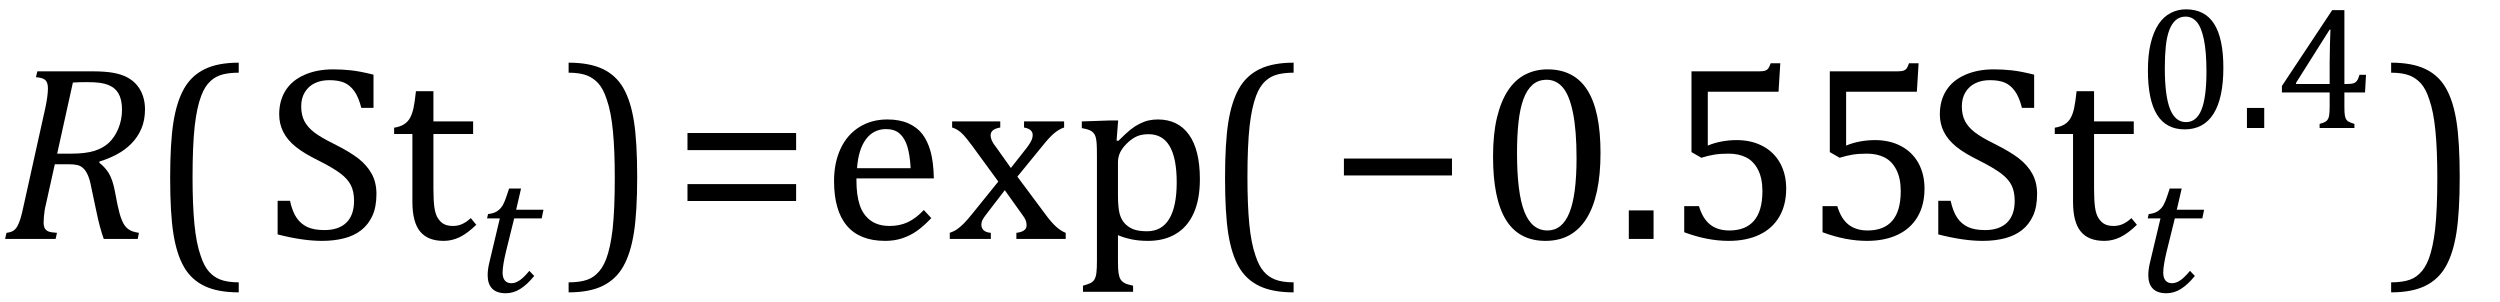
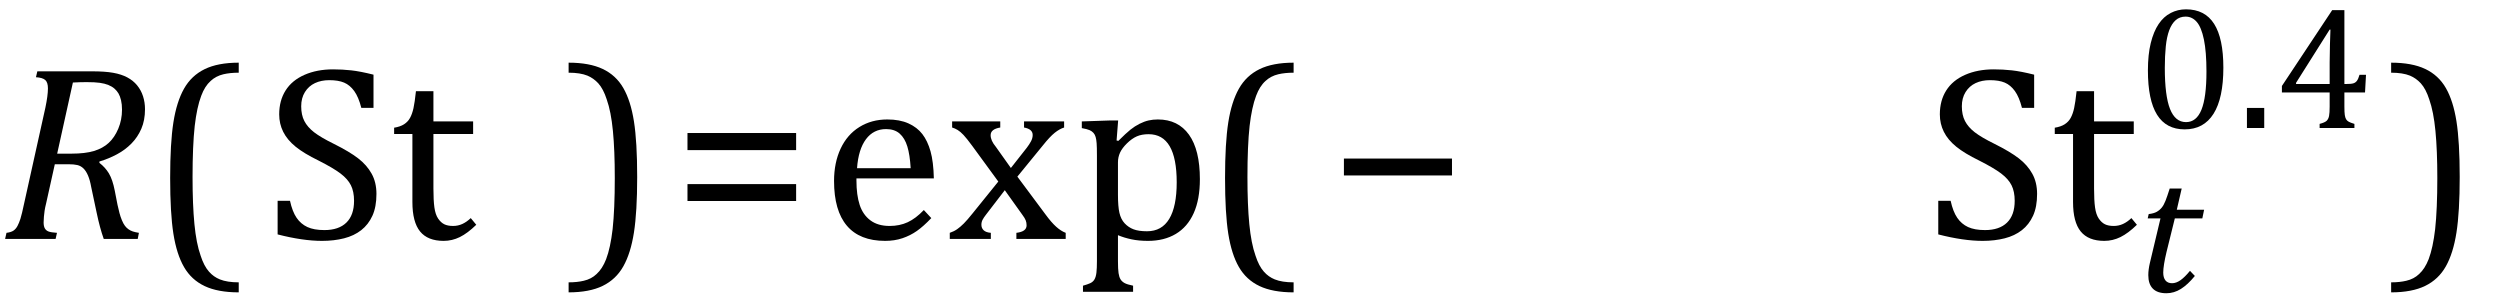
<svg xmlns="http://www.w3.org/2000/svg" stroke-dasharray="none" shape-rendering="auto" font-family="'Dialog'" width="198.813" text-rendering="auto" fill-opacity="1" contentScriptType="text/ecmascript" color-interpolation="auto" color-rendering="auto" preserveAspectRatio="xMidYMid meet" font-size="12" fill="black" stroke="black" image-rendering="auto" stroke-miterlimit="10" zoomAndPan="magnify" version="1.0" stroke-linecap="square" stroke-linejoin="miter" contentStyleType="text/css" font-style="normal" height="24" stroke-width="1" stroke-dashoffset="0" font-weight="normal" stroke-opacity="1" y="-5">
  <defs id="genericDefs" />
  <g>
    <g text-rendering="optimizeLegibility" transform="translate(0,19)" color-rendering="optimizeQuality" color-interpolation="linearRGB" image-rendering="optimizeQuality">
      <path d="M7.906 -6.047 Q8.375 -5.688 8.664 -5.203 Q8.953 -4.719 9.125 -3.844 L9.344 -2.719 Q9.422 -2.359 9.5 -2.062 Q9.578 -1.766 9.695 -1.484 Q9.812 -1.203 9.938 -1.039 Q10.062 -0.875 10.219 -0.766 Q10.375 -0.656 10.562 -0.594 Q10.75 -0.531 11.047 -0.484 L10.953 0 L8.25 0 Q7.938 -0.875 7.688 -2.078 L7.25 -4.141 Q7.156 -4.672 7 -5.039 Q6.844 -5.406 6.633 -5.609 Q6.422 -5.812 6.148 -5.875 Q5.875 -5.938 5.469 -5.938 L4.359 -5.938 L3.672 -2.844 Q3.578 -2.469 3.547 -2.242 Q3.516 -2.016 3.492 -1.766 Q3.469 -1.516 3.469 -1.312 Q3.469 -1.016 3.562 -0.844 Q3.656 -0.672 3.852 -0.594 Q4.047 -0.516 4.531 -0.484 L4.422 0 L0.406 0 L0.516 -0.484 Q0.891 -0.531 1.078 -0.664 Q1.266 -0.797 1.391 -1.031 Q1.516 -1.266 1.625 -1.602 Q1.734 -1.938 1.938 -2.906 L3.609 -10.438 Q3.812 -11.406 3.812 -11.969 Q3.812 -12.453 3.594 -12.641 Q3.375 -12.828 2.859 -12.859 L2.969 -13.328 L7.312 -13.328 Q8.344 -13.328 9 -13.211 Q9.656 -13.094 10.125 -12.844 Q10.594 -12.594 10.906 -12.211 Q11.219 -11.828 11.375 -11.344 Q11.531 -10.859 11.531 -10.312 Q11.531 -9.438 11.242 -8.766 Q10.953 -8.094 10.453 -7.586 Q9.953 -7.078 9.297 -6.727 Q8.641 -6.375 7.906 -6.156 L7.906 -6.047 ZM5.688 -6.781 Q6.766 -6.781 7.469 -6.992 Q8.172 -7.203 8.641 -7.633 Q9.109 -8.062 9.406 -8.766 Q9.703 -9.469 9.703 -10.281 Q9.703 -10.703 9.625 -11.031 Q9.547 -11.359 9.422 -11.57 Q9.297 -11.781 9.102 -11.953 Q8.906 -12.125 8.617 -12.242 Q8.328 -12.359 7.938 -12.414 Q7.547 -12.469 6.891 -12.469 Q6.375 -12.469 5.797 -12.438 L4.547 -6.781 L5.688 -6.781 Z" stroke="none" />
    </g>
    <g text-rendering="optimizeLegibility" transform="translate(11.766,19)" color-rendering="optimizeQuality" color-interpolation="linearRGB" image-rendering="optimizeQuality">
      <path d="M7.219 4.25 Q5.562 4.25 4.508 3.75 Q3.453 3.25 2.867 2.234 Q2.281 1.219 2.023 -0.414 Q1.766 -2.047 1.766 -4.844 Q1.766 -7.625 2.023 -9.266 Q2.281 -10.906 2.867 -11.945 Q3.453 -12.984 4.508 -13.5 Q5.562 -14.016 7.219 -14.016 L7.219 -13.219 Q6.531 -13.219 6 -13.094 Q5.406 -12.953 4.984 -12.562 Q4.516 -12.141 4.234 -11.375 Q3.891 -10.469 3.719 -8.984 Q3.547 -7.406 3.547 -4.922 Q3.547 -2.719 3.695 -1.18 Q3.844 0.359 4.188 1.328 Q4.453 2.156 4.859 2.609 Q5.219 3.016 5.719 3.219 Q6.297 3.453 7.219 3.453 L7.219 4.25 Z" stroke="none" />
    </g>
    <g text-rendering="optimizeLegibility" transform="translate(20.984,19)" color-rendering="optimizeQuality" color-interpolation="linearRGB" image-rendering="optimizeQuality">
      <path d="M2.078 -3.031 Q2.266 -2.172 2.602 -1.68 Q2.938 -1.188 3.461 -0.945 Q3.984 -0.703 4.812 -0.703 Q5.953 -0.703 6.562 -1.297 Q7.172 -1.891 7.172 -3.031 Q7.172 -3.766 6.922 -4.266 Q6.672 -4.766 6.094 -5.203 Q5.516 -5.641 4.344 -6.234 Q3.188 -6.797 2.523 -7.336 Q1.859 -7.875 1.539 -8.516 Q1.219 -9.156 1.219 -9.906 Q1.219 -11 1.727 -11.805 Q2.234 -12.609 3.227 -13.047 Q4.219 -13.484 5.5 -13.484 Q6.234 -13.484 6.945 -13.406 Q7.656 -13.328 8.719 -13.062 L8.719 -10.422 L7.75 -10.422 Q7.531 -11.281 7.188 -11.758 Q6.844 -12.234 6.383 -12.43 Q5.922 -12.625 5.203 -12.625 Q4.562 -12.625 4.062 -12.391 Q3.562 -12.156 3.266 -11.68 Q2.969 -11.203 2.969 -10.547 Q2.969 -9.859 3.219 -9.375 Q3.469 -8.891 3.992 -8.484 Q4.516 -8.078 5.562 -7.562 Q6.812 -6.938 7.5 -6.406 Q8.188 -5.875 8.57 -5.188 Q8.953 -4.5 8.953 -3.578 Q8.953 -2.547 8.633 -1.844 Q8.312 -1.141 7.742 -0.695 Q7.172 -0.25 6.375 -0.047 Q5.578 0.156 4.625 0.156 Q3.094 0.156 1.094 -0.359 L1.094 -3.031 L2.078 -3.031 ZM10.359 -8.844 Q10.844 -8.922 11.148 -9.117 Q11.453 -9.312 11.625 -9.625 Q11.797 -9.938 11.898 -10.398 Q12 -10.859 12.094 -11.75 L13.484 -11.75 L13.484 -9.344 L16.641 -9.344 L16.641 -8.344 L13.484 -8.344 L13.484 -4 Q13.484 -3.062 13.562 -2.5 Q13.641 -1.938 13.859 -1.617 Q14.078 -1.297 14.352 -1.164 Q14.625 -1.031 15.047 -1.031 Q15.438 -1.031 15.781 -1.188 Q16.125 -1.344 16.453 -1.656 L16.891 -1.125 Q16.203 -0.453 15.586 -0.148 Q14.969 0.156 14.297 0.156 Q13.031 0.156 12.422 -0.594 Q11.812 -1.344 11.812 -2.938 L11.812 -8.344 L10.359 -8.344 L10.359 -8.844 Z" stroke="none" />
    </g>
    <g text-rendering="optimizeLegibility" transform="translate(37.875,23.211)" color-rendering="optimizeQuality" color-interpolation="linearRGB" image-rendering="optimizeQuality">
-       <path d="M4.609 -1.266 Q4.047 -0.578 3.5 -0.234 Q2.953 0.109 2.344 0.109 Q1.625 0.109 1.266 -0.258 Q0.906 -0.625 0.906 -1.328 Q0.906 -1.766 1.031 -2.297 L1.875 -5.844 L0.859 -5.844 L0.938 -6.188 Q1.344 -6.234 1.578 -6.367 Q1.812 -6.5 1.977 -6.703 Q2.141 -6.906 2.273 -7.242 Q2.406 -7.578 2.609 -8.219 L3.562 -8.219 L3.172 -6.531 L5.344 -6.531 L5.203 -5.844 L3.016 -5.844 L2.359 -3.188 Q2.094 -2.078 2.094 -1.531 Q2.094 -1.125 2.273 -0.906 Q2.453 -0.688 2.797 -0.688 Q3.125 -0.688 3.469 -0.93 Q3.812 -1.172 4.219 -1.672 L4.609 -1.266 Z" stroke="none" />
-     </g>
+       </g>
    <g text-rendering="optimizeLegibility" transform="translate(44.797,19)" color-rendering="optimizeQuality" color-interpolation="linearRGB" image-rendering="optimizeQuality">
      <path d="M0.422 -14.016 Q2.078 -14.016 3.133 -13.516 Q4.188 -13.016 4.773 -12 Q5.359 -10.984 5.617 -9.352 Q5.875 -7.719 5.875 -4.922 Q5.875 -2.156 5.617 -0.508 Q5.359 1.141 4.773 2.18 Q4.188 3.219 3.133 3.734 Q2.078 4.25 0.422 4.25 L0.422 3.453 Q1.109 3.453 1.625 3.328 Q2.234 3.188 2.641 2.797 Q3.109 2.375 3.406 1.609 Q3.75 0.703 3.922 -0.781 Q4.094 -2.359 4.094 -4.844 Q4.094 -7.047 3.945 -8.586 Q3.797 -10.125 3.453 -11.094 Q3.188 -11.922 2.781 -12.375 Q2.406 -12.781 1.922 -12.984 Q1.344 -13.219 0.422 -13.219 L0.422 -14.016 Z" stroke="none" />
    </g>
    <g text-rendering="optimizeLegibility" transform="translate(53.453,19)" color-rendering="optimizeQuality" color-interpolation="linearRGB" image-rendering="optimizeQuality">
      <path d="M1.219 -7.062 L1.219 -8.422 L9.859 -8.422 L9.859 -7.062 L1.219 -7.062 ZM1.219 -3.016 L1.219 -4.359 L9.859 -4.359 L9.859 -3.016 L1.219 -3.016 Z" stroke="none" />
    </g>
    <g text-rendering="optimizeLegibility" transform="translate(65.312,19)" color-rendering="optimizeQuality" color-interpolation="linearRGB" image-rendering="optimizeQuality">
      <path d="M8.75 -1.656 Q8.125 -1 7.602 -0.633 Q7.078 -0.266 6.453 -0.055 Q5.828 0.156 5.078 0.156 Q3.062 0.156 2.039 -1.047 Q1.016 -2.25 1.016 -4.609 Q1.016 -6.062 1.539 -7.18 Q2.062 -8.297 3.031 -8.898 Q4 -9.5 5.25 -9.5 Q6.234 -9.5 6.93 -9.188 Q7.625 -8.875 8.039 -8.336 Q8.453 -7.797 8.688 -6.969 Q8.922 -6.141 8.953 -4.812 L2.797 -4.812 L2.797 -4.641 Q2.797 -3.484 3.055 -2.703 Q3.312 -1.922 3.906 -1.477 Q4.5 -1.031 5.438 -1.031 Q6.234 -1.031 6.875 -1.328 Q7.516 -1.625 8.156 -2.297 L8.75 -1.656 ZM7.109 -5.625 Q7.047 -6.688 6.844 -7.352 Q6.641 -8.016 6.234 -8.375 Q5.828 -8.734 5.156 -8.734 Q4.156 -8.734 3.555 -7.93 Q2.953 -7.125 2.844 -5.625 L7.109 -5.625 ZM15.078 -5.641 L16.344 -7.25 Q16.547 -7.516 16.68 -7.766 Q16.812 -8.016 16.812 -8.266 Q16.812 -8.5 16.641 -8.648 Q16.469 -8.797 16.125 -8.859 L16.125 -9.344 L19.312 -9.344 L19.312 -8.859 Q18.953 -8.75 18.562 -8.438 Q18.172 -8.125 17.625 -7.438 L15.594 -4.953 L17.828 -1.953 Q18.297 -1.312 18.68 -0.969 Q19.062 -0.625 19.438 -0.484 L19.438 0 L15.516 0 L15.516 -0.484 Q16.328 -0.578 16.328 -1.078 Q16.328 -1.297 16.258 -1.477 Q16.188 -1.656 16 -1.906 L14.594 -3.875 L13.094 -1.922 Q12.922 -1.703 12.828 -1.523 Q12.734 -1.344 12.734 -1.125 Q12.734 -0.859 12.914 -0.688 Q13.094 -0.516 13.484 -0.484 L13.484 0 L10.219 0 L10.219 -0.484 Q10.547 -0.594 10.805 -0.773 Q11.062 -0.953 11.336 -1.227 Q11.609 -1.5 12.047 -2.047 L14.078 -4.562 L12 -7.406 Q11.562 -8 11.312 -8.266 Q11.062 -8.531 10.844 -8.664 Q10.625 -8.797 10.406 -8.859 L10.406 -9.344 L14.234 -9.344 L14.234 -8.859 Q13.469 -8.734 13.469 -8.25 Q13.469 -8.031 13.57 -7.805 Q13.672 -7.578 13.891 -7.312 L15.078 -5.641 ZM23.594 -0.297 L23.594 1.766 Q23.594 2.406 23.641 2.719 Q23.688 3.031 23.797 3.211 Q23.906 3.391 24.117 3.508 Q24.328 3.625 24.797 3.719 L24.797 4.203 L20.812 4.203 L20.812 3.719 Q21.156 3.625 21.383 3.523 Q21.609 3.422 21.727 3.219 Q21.844 3.016 21.883 2.672 Q21.922 2.328 21.922 1.766 L21.922 -6.609 Q21.922 -7.312 21.898 -7.609 Q21.875 -7.906 21.82 -8.102 Q21.766 -8.297 21.648 -8.43 Q21.531 -8.562 21.344 -8.648 Q21.156 -8.734 20.719 -8.812 L20.719 -9.344 L23.016 -9.422 L23.609 -9.422 L23.484 -7.828 L23.625 -7.797 Q24.234 -8.406 24.586 -8.688 Q24.938 -8.969 25.312 -9.156 Q25.688 -9.344 26.031 -9.422 Q26.375 -9.5 26.766 -9.5 Q28.375 -9.5 29.242 -8.289 Q30.109 -7.078 30.109 -4.75 Q30.109 -3.141 29.617 -2.047 Q29.125 -0.953 28.195 -0.398 Q27.266 0.156 25.984 0.156 Q25.25 0.156 24.664 0.031 Q24.078 -0.094 23.594 -0.297 ZM23.594 -3.516 Q23.594 -2.578 23.711 -2.07 Q23.828 -1.562 24.125 -1.242 Q24.422 -0.922 24.828 -0.766 Q25.234 -0.609 25.906 -0.609 Q27.078 -0.609 27.672 -1.594 Q28.266 -2.578 28.266 -4.5 Q28.266 -8.328 26.031 -8.328 Q25.484 -8.328 25.094 -8.156 Q24.703 -7.984 24.312 -7.602 Q23.922 -7.219 23.758 -6.859 Q23.594 -6.5 23.594 -6.094 L23.594 -3.516 Z" stroke="none" />
    </g>
    <g text-rendering="optimizeLegibility" transform="translate(95.656,19)" color-rendering="optimizeQuality" color-interpolation="linearRGB" image-rendering="optimizeQuality">
      <path d="M7.219 4.25 Q5.562 4.25 4.508 3.75 Q3.453 3.25 2.867 2.234 Q2.281 1.219 2.023 -0.414 Q1.766 -2.047 1.766 -4.844 Q1.766 -7.625 2.023 -9.266 Q2.281 -10.906 2.867 -11.945 Q3.453 -12.984 4.508 -13.5 Q5.562 -14.016 7.219 -14.016 L7.219 -13.219 Q6.531 -13.219 6 -13.094 Q5.406 -12.953 4.984 -12.562 Q4.516 -12.141 4.234 -11.375 Q3.891 -10.469 3.719 -8.984 Q3.547 -7.406 3.547 -4.922 Q3.547 -2.719 3.695 -1.18 Q3.844 0.359 4.188 1.328 Q4.453 2.156 4.859 2.609 Q5.219 3.016 5.719 3.219 Q6.297 3.453 7.219 3.453 L7.219 4.25 Z" stroke="none" />
    </g>
    <g text-rendering="optimizeLegibility" transform="translate(105.641,19)" color-rendering="optimizeQuality" color-interpolation="linearRGB" image-rendering="optimizeQuality">
      <path d="M1.234 -5.047 L1.234 -6.391 L9.828 -6.391 L9.828 -5.047 L1.234 -5.047 Z" stroke="none" />
    </g>
    <g text-rendering="optimizeLegibility" transform="translate(117.469,19)" color-rendering="optimizeQuality" color-interpolation="linearRGB" image-rendering="optimizeQuality">
-       <path d="M5.438 0.156 Q3.328 0.156 2.297 -1.508 Q1.266 -3.172 1.266 -6.547 Q1.266 -8.344 1.578 -9.648 Q1.891 -10.953 2.461 -11.812 Q3.031 -12.672 3.836 -13.078 Q4.641 -13.484 5.594 -13.484 Q7.719 -13.484 8.766 -11.836 Q9.812 -10.188 9.812 -6.844 Q9.812 -3.391 8.695 -1.617 Q7.578 0.156 5.438 0.156 ZM3.172 -6.844 Q3.172 -3.656 3.758 -2.164 Q4.344 -0.672 5.594 -0.672 Q6.766 -0.672 7.336 -2.078 Q7.906 -3.484 7.906 -6.422 Q7.906 -8.656 7.617 -10.055 Q7.328 -11.453 6.805 -12.055 Q6.281 -12.656 5.531 -12.656 Q4.859 -12.656 4.406 -12.258 Q3.953 -11.859 3.68 -11.109 Q3.406 -10.359 3.289 -9.273 Q3.172 -8.188 3.172 -6.844 ZM14.031 -2.266 L14.031 0 L12.062 0 L12.062 -2.266 L14.031 -2.266 ZM16.469 -0.531 L16.469 -2.609 L17.641 -2.609 Q17.938 -1.609 18.531 -1.141 Q19.125 -0.672 20.062 -0.672 Q21.359 -0.672 22.023 -1.453 Q22.688 -2.234 22.688 -3.797 Q22.688 -4.828 22.336 -5.508 Q21.984 -6.188 21.391 -6.484 Q20.797 -6.781 20 -6.781 Q19.344 -6.781 18.859 -6.703 Q18.375 -6.625 17.828 -6.453 L17.047 -6.906 L17.047 -13.328 L22.438 -13.328 Q22.766 -13.328 22.914 -13.383 Q23.062 -13.438 23.148 -13.547 Q23.234 -13.656 23.344 -13.969 L24.109 -13.969 L23.969 -11.703 L18.344 -11.703 L18.344 -7.422 Q18.859 -7.641 19.453 -7.75 Q20.047 -7.859 20.641 -7.859 Q21.812 -7.859 22.711 -7.383 Q23.609 -6.906 24.094 -6.031 Q24.578 -5.156 24.578 -4 Q24.578 -2.703 24.031 -1.766 Q23.484 -0.828 22.453 -0.336 Q21.422 0.156 20 0.156 Q18.312 0.156 16.469 -0.531 ZM27.469 -0.531 L27.469 -2.609 L28.641 -2.609 Q28.938 -1.609 29.531 -1.141 Q30.125 -0.672 31.062 -0.672 Q32.359 -0.672 33.023 -1.453 Q33.688 -2.234 33.688 -3.797 Q33.688 -4.828 33.336 -5.508 Q32.984 -6.188 32.391 -6.484 Q31.797 -6.781 31 -6.781 Q30.344 -6.781 29.859 -6.703 Q29.375 -6.625 28.828 -6.453 L28.047 -6.906 L28.047 -13.328 L33.438 -13.328 Q33.766 -13.328 33.914 -13.383 Q34.062 -13.438 34.148 -13.547 Q34.234 -13.656 34.344 -13.969 L35.109 -13.969 L34.969 -11.703 L29.344 -11.703 L29.344 -7.422 Q29.859 -7.641 30.453 -7.75 Q31.047 -7.859 31.641 -7.859 Q32.812 -7.859 33.711 -7.383 Q34.609 -6.906 35.094 -6.031 Q35.578 -5.156 35.578 -4 Q35.578 -2.703 35.031 -1.766 Q34.484 -0.828 33.453 -0.336 Q32.422 0.156 31 0.156 Q29.312 0.156 27.469 -0.531 Z" stroke="none" />
-     </g>
+       </g>
    <g text-rendering="optimizeLegibility" transform="translate(153.047,19)" color-rendering="optimizeQuality" color-interpolation="linearRGB" image-rendering="optimizeQuality">
      <path d="M2.078 -3.031 Q2.266 -2.172 2.602 -1.68 Q2.938 -1.188 3.461 -0.945 Q3.984 -0.703 4.812 -0.703 Q5.953 -0.703 6.562 -1.297 Q7.172 -1.891 7.172 -3.031 Q7.172 -3.766 6.922 -4.266 Q6.672 -4.766 6.094 -5.203 Q5.516 -5.641 4.344 -6.234 Q3.188 -6.797 2.523 -7.336 Q1.859 -7.875 1.539 -8.516 Q1.219 -9.156 1.219 -9.906 Q1.219 -11 1.727 -11.805 Q2.234 -12.609 3.227 -13.047 Q4.219 -13.484 5.5 -13.484 Q6.234 -13.484 6.945 -13.406 Q7.656 -13.328 8.719 -13.062 L8.719 -10.422 L7.75 -10.422 Q7.531 -11.281 7.188 -11.758 Q6.844 -12.234 6.383 -12.43 Q5.922 -12.625 5.203 -12.625 Q4.562 -12.625 4.062 -12.391 Q3.562 -12.156 3.266 -11.68 Q2.969 -11.203 2.969 -10.547 Q2.969 -9.859 3.219 -9.375 Q3.469 -8.891 3.992 -8.484 Q4.516 -8.078 5.562 -7.562 Q6.812 -6.938 7.5 -6.406 Q8.188 -5.875 8.57 -5.188 Q8.953 -4.5 8.953 -3.578 Q8.953 -2.547 8.633 -1.844 Q8.312 -1.141 7.742 -0.695 Q7.172 -0.25 6.375 -0.047 Q5.578 0.156 4.625 0.156 Q3.094 0.156 1.094 -0.359 L1.094 -3.031 L2.078 -3.031 ZM10.359 -8.844 Q10.844 -8.922 11.148 -9.117 Q11.453 -9.312 11.625 -9.625 Q11.797 -9.938 11.898 -10.398 Q12 -10.859 12.094 -11.75 L13.484 -11.75 L13.484 -9.344 L16.641 -9.344 L16.641 -8.344 L13.484 -8.344 L13.484 -4 Q13.484 -3.062 13.562 -2.5 Q13.641 -1.938 13.859 -1.617 Q14.078 -1.297 14.352 -1.164 Q14.625 -1.031 15.047 -1.031 Q15.438 -1.031 15.781 -1.188 Q16.125 -1.344 16.453 -1.656 L16.891 -1.125 Q16.203 -0.453 15.586 -0.148 Q14.969 0.156 14.297 0.156 Q13.031 0.156 12.422 -0.594 Q11.812 -1.344 11.812 -2.938 L11.812 -8.344 L10.359 -8.344 L10.359 -8.844 Z" stroke="none" />
    </g>
    <g text-rendering="optimizeLegibility" transform="translate(169.938,23.211)" color-rendering="optimizeQuality" color-interpolation="linearRGB" image-rendering="optimizeQuality">
      <path d="M4.609 -1.266 Q4.047 -0.578 3.5 -0.234 Q2.953 0.109 2.344 0.109 Q1.625 0.109 1.266 -0.258 Q0.906 -0.625 0.906 -1.328 Q0.906 -1.766 1.031 -2.297 L1.875 -5.844 L0.859 -5.844 L0.938 -6.188 Q1.344 -6.234 1.578 -6.367 Q1.812 -6.5 1.977 -6.703 Q2.141 -6.906 2.273 -7.242 Q2.406 -7.578 2.609 -8.219 L3.562 -8.219 L3.172 -6.531 L5.344 -6.531 L5.203 -5.844 L3.016 -5.844 L2.359 -3.188 Q2.094 -2.078 2.094 -1.531 Q2.094 -1.125 2.273 -0.906 Q2.453 -0.688 2.797 -0.688 Q3.125 -0.688 3.469 -0.93 Q3.812 -1.172 4.219 -1.672 L4.609 -1.266 Z" stroke="none" />
    </g>
    <g text-rendering="optimizeLegibility" transform="translate(169.938,10.18)" color-rendering="optimizeQuality" color-interpolation="linearRGB" image-rendering="optimizeQuality">
      <path d="M3.797 0.109 Q2.328 0.109 1.602 -1.055 Q0.875 -2.219 0.875 -4.578 Q0.875 -5.844 1.102 -6.758 Q1.328 -7.672 1.727 -8.266 Q2.125 -8.859 2.688 -9.148 Q3.25 -9.438 3.906 -9.438 Q5.406 -9.438 6.141 -8.281 Q6.875 -7.125 6.875 -4.797 Q6.875 -2.375 6.094 -1.133 Q5.312 0.109 3.797 0.109 ZM2.219 -4.781 Q2.219 -2.562 2.633 -1.516 Q3.047 -0.469 3.906 -0.469 Q4.734 -0.469 5.133 -1.453 Q5.531 -2.438 5.531 -4.484 Q5.531 -6.062 5.328 -7.039 Q5.125 -8.016 4.758 -8.438 Q4.391 -8.859 3.875 -8.859 Q3.406 -8.859 3.086 -8.578 Q2.766 -8.297 2.57 -7.773 Q2.375 -7.25 2.297 -6.492 Q2.219 -5.734 2.219 -4.781 ZM10.125 -1.594 L10.125 0 L8.75 0 L8.75 -1.594 L10.125 -1.594 ZM14.531 -0.328 Q14.953 -0.438 15.094 -0.578 Q15.234 -0.719 15.281 -0.961 Q15.328 -1.203 15.328 -1.703 L15.328 -2.828 L11.531 -2.828 L11.531 -3.344 L15.531 -9.375 L16.5 -9.375 L16.5 -3.5 L16.641 -3.5 Q17.047 -3.5 17.219 -3.555 Q17.391 -3.609 17.5 -3.758 Q17.609 -3.906 17.703 -4.234 L18.219 -4.234 L18.141 -2.828 L16.5 -2.828 L16.5 -1.703 Q16.5 -1.25 16.531 -1.039 Q16.562 -0.828 16.633 -0.703 Q16.703 -0.578 16.844 -0.5 Q16.984 -0.422 17.297 -0.328 L17.297 0 L14.531 0 L14.531 -0.328 ZM12.656 -3.5 L15.328 -3.5 L15.328 -5.203 Q15.328 -5.844 15.352 -6.641 Q15.375 -7.438 15.391 -7.828 L15.328 -7.828 L12.656 -3.594 L12.656 -3.5 Z" stroke="none" />
    </g>
    <g text-rendering="optimizeLegibility" transform="translate(189.734,19)" color-rendering="optimizeQuality" color-interpolation="linearRGB" image-rendering="optimizeQuality">
      <path d="M0.422 -14.016 Q2.078 -14.016 3.133 -13.516 Q4.188 -13.016 4.773 -12 Q5.359 -10.984 5.617 -9.352 Q5.875 -7.719 5.875 -4.922 Q5.875 -2.156 5.617 -0.508 Q5.359 1.141 4.773 2.18 Q4.188 3.219 3.133 3.734 Q2.078 4.25 0.422 4.25 L0.422 3.453 Q1.109 3.453 1.625 3.328 Q2.234 3.188 2.641 2.797 Q3.109 2.375 3.406 1.609 Q3.75 0.703 3.922 -0.781 Q4.094 -2.359 4.094 -4.844 Q4.094 -7.047 3.945 -8.586 Q3.797 -10.125 3.453 -11.094 Q3.188 -11.922 2.781 -12.375 Q2.406 -12.781 1.922 -12.984 Q1.344 -13.219 0.422 -13.219 L0.422 -14.016 Z" stroke="none" />
    </g>
  </g>
</svg>